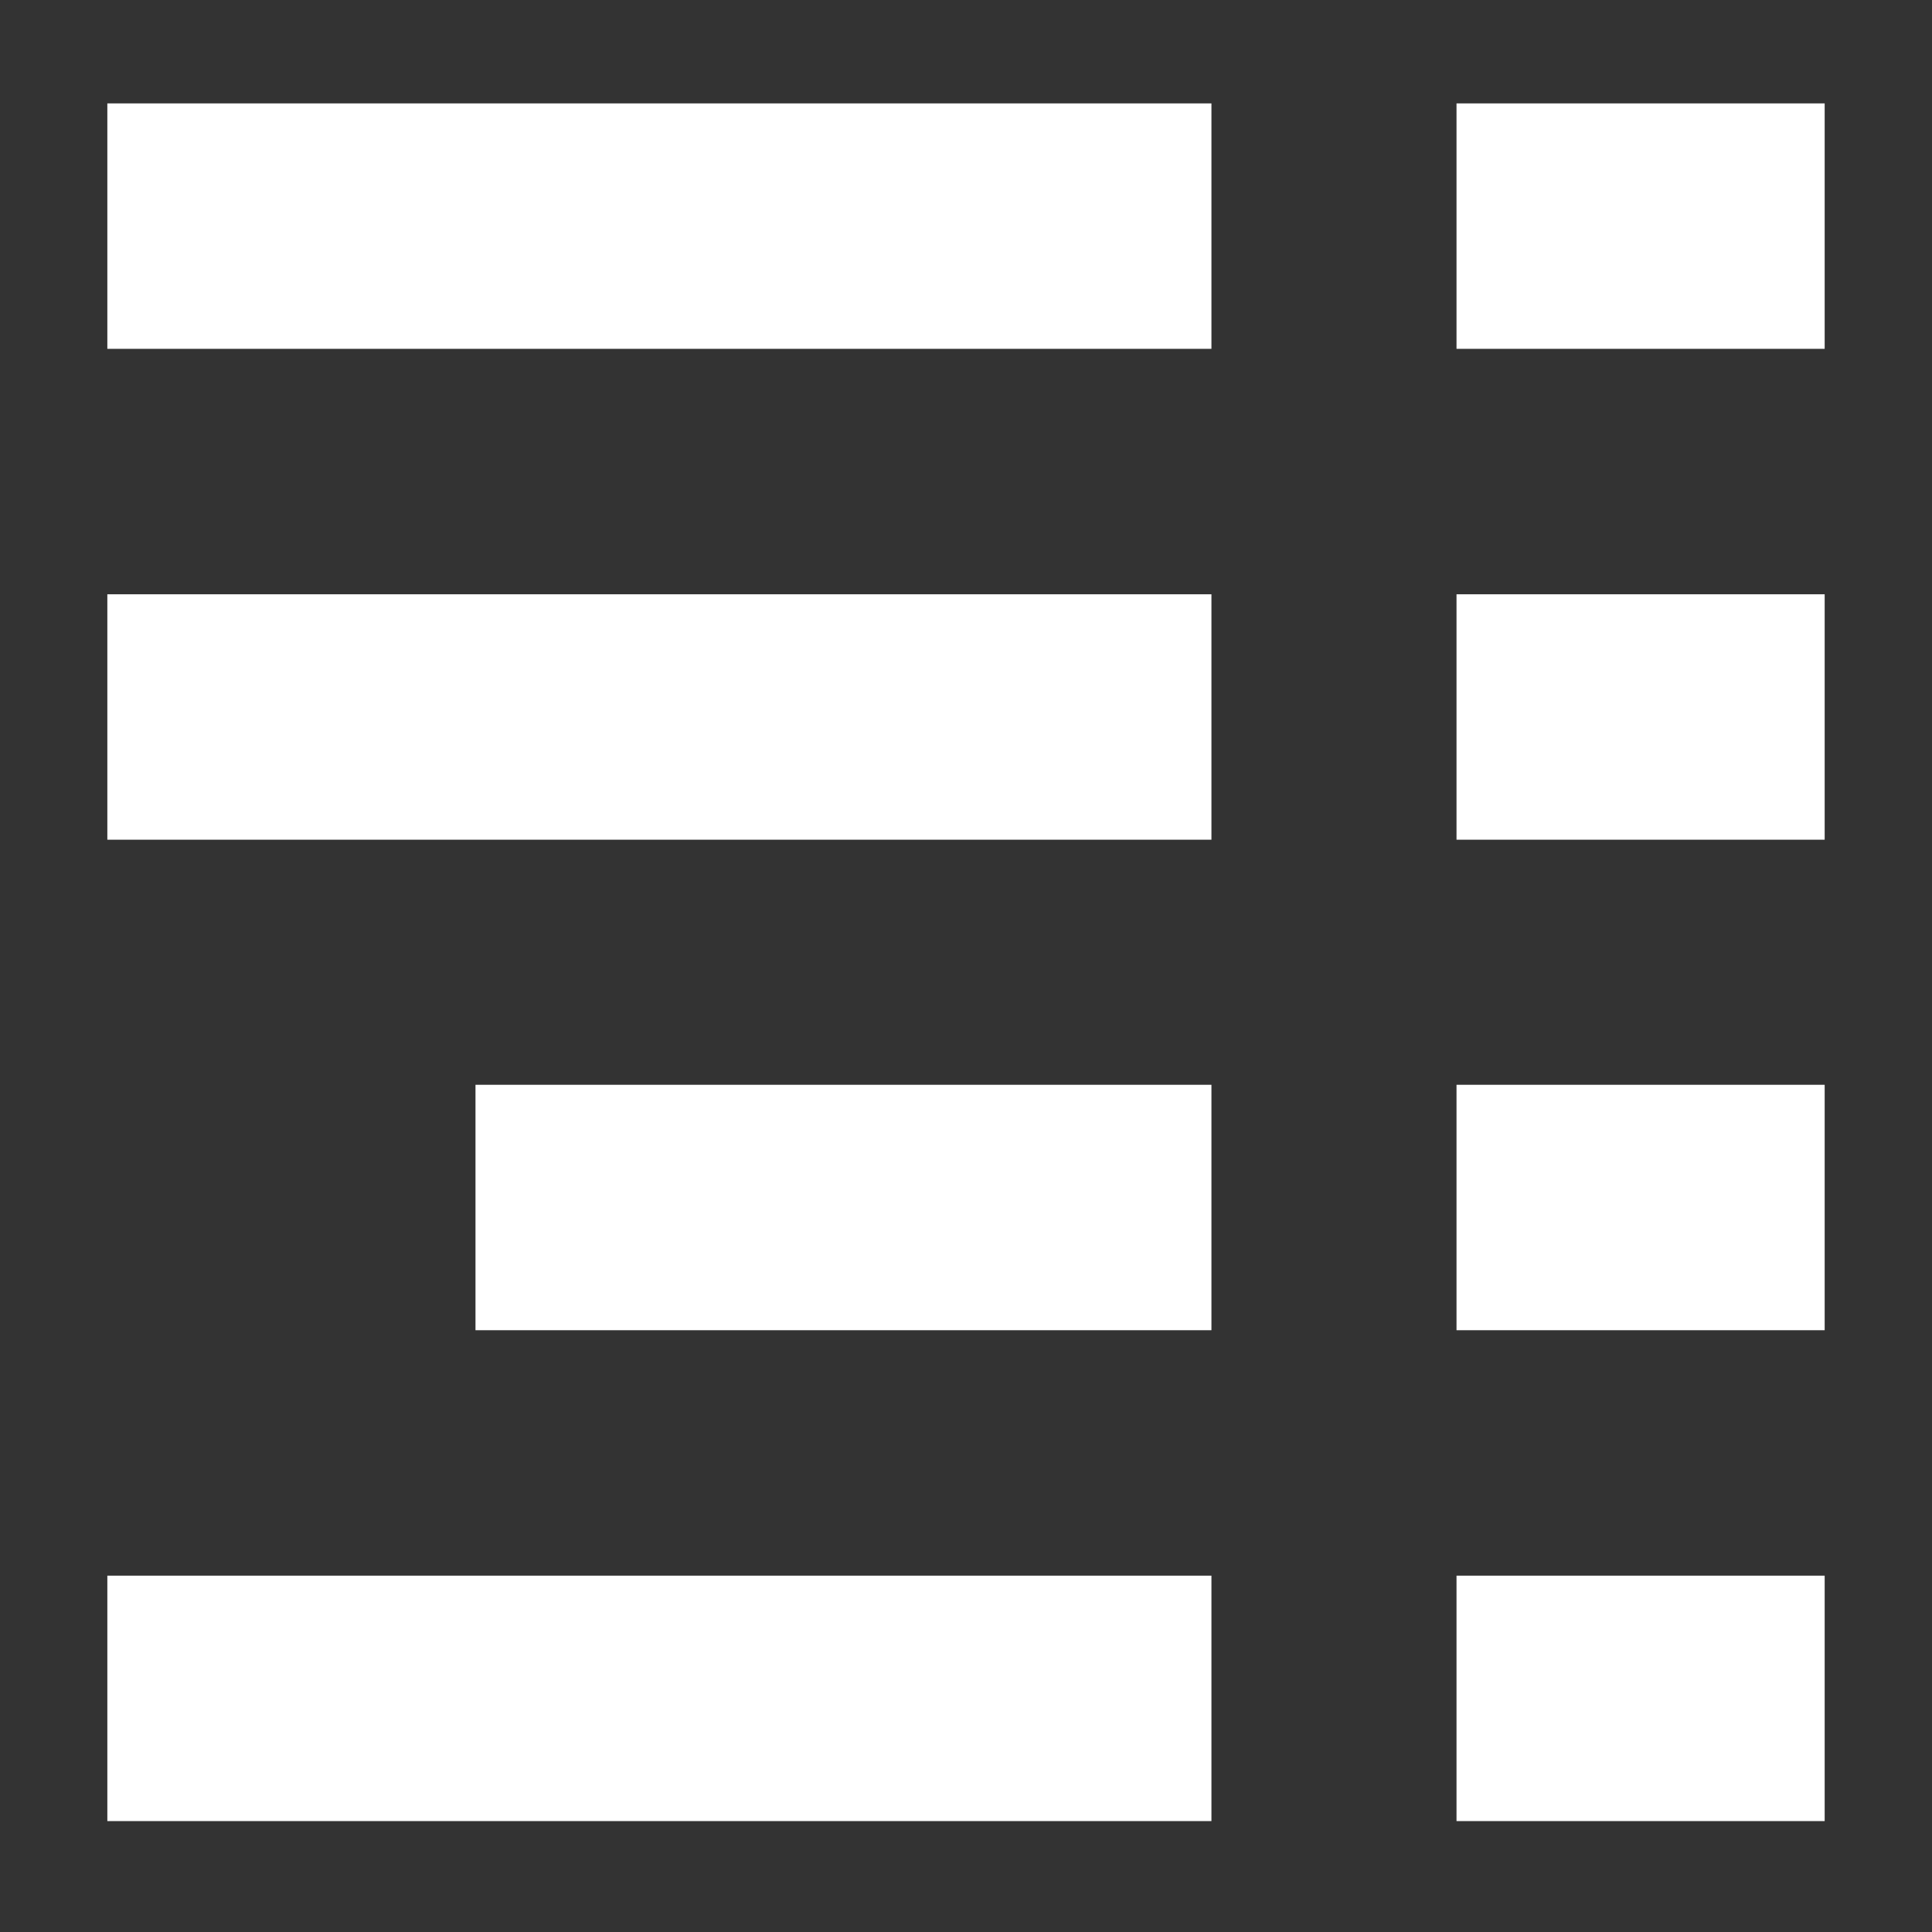
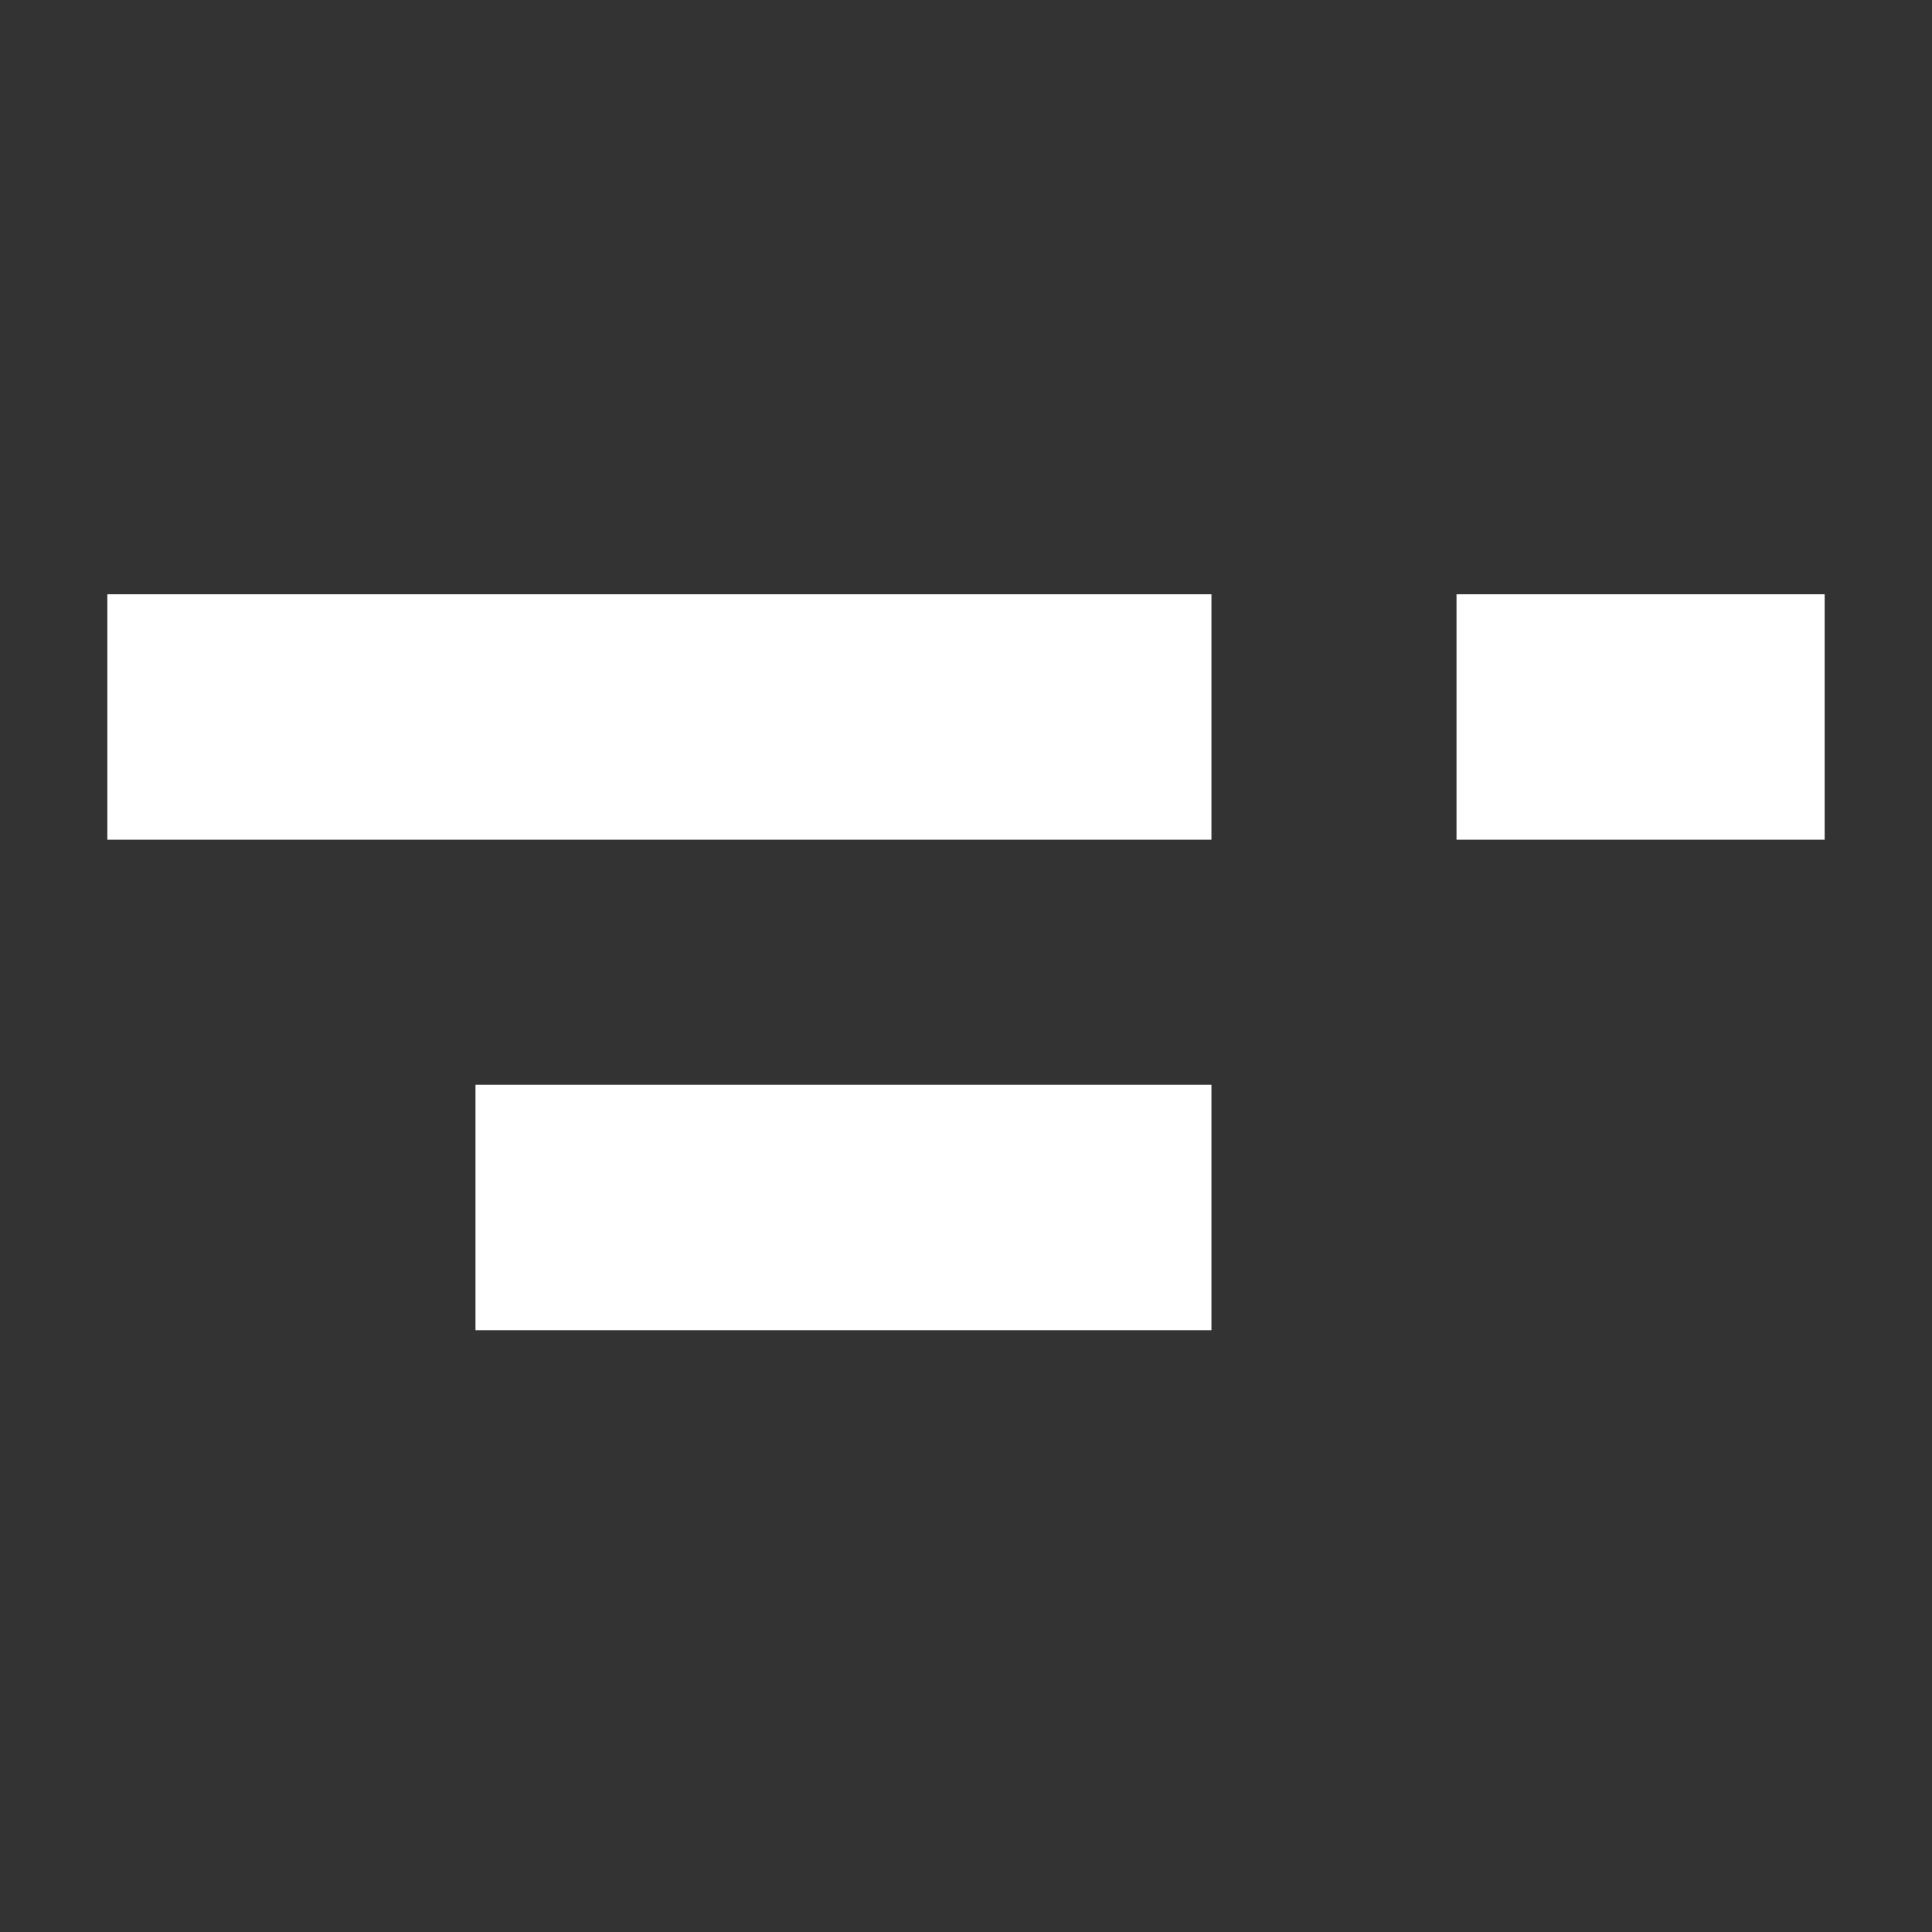
<svg xmlns="http://www.w3.org/2000/svg" width="16" height="16" id="icons" viewBox="0 0 54 54">
  <rect x="0" y="0" width="54" height="54" fill="#333333" stroke="none" />
  <defs>
    <style>.cls-1{fill:#ffffff;}</style>
  </defs>
  <g id="table-of-contents">
-     <rect class="cls-1" x="40.71" y="2.89" width="10.29" height="6.86" />
-     <rect class="cls-1" x="3" y="2.89" width="30.86" height="6.86" />
    <rect class="cls-1" x="3" y="16.61" width="30.86" height="6.86" />
    <rect class="cls-1" x="13.29" y="30.32" width="20.57" height="6.86" />
-     <rect class="cls-1" x="3" y="44.04" width="30.86" height="6.86" />
    <rect class="cls-1" x="40.71" y="16.61" width="10.29" height="6.86" />
-     <rect class="cls-1" x="40.71" y="30.32" width="10.29" height="6.86" />
-     <rect class="cls-1" x="40.71" y="44.04" width="10.29" height="6.86" />
  </g>
</svg>